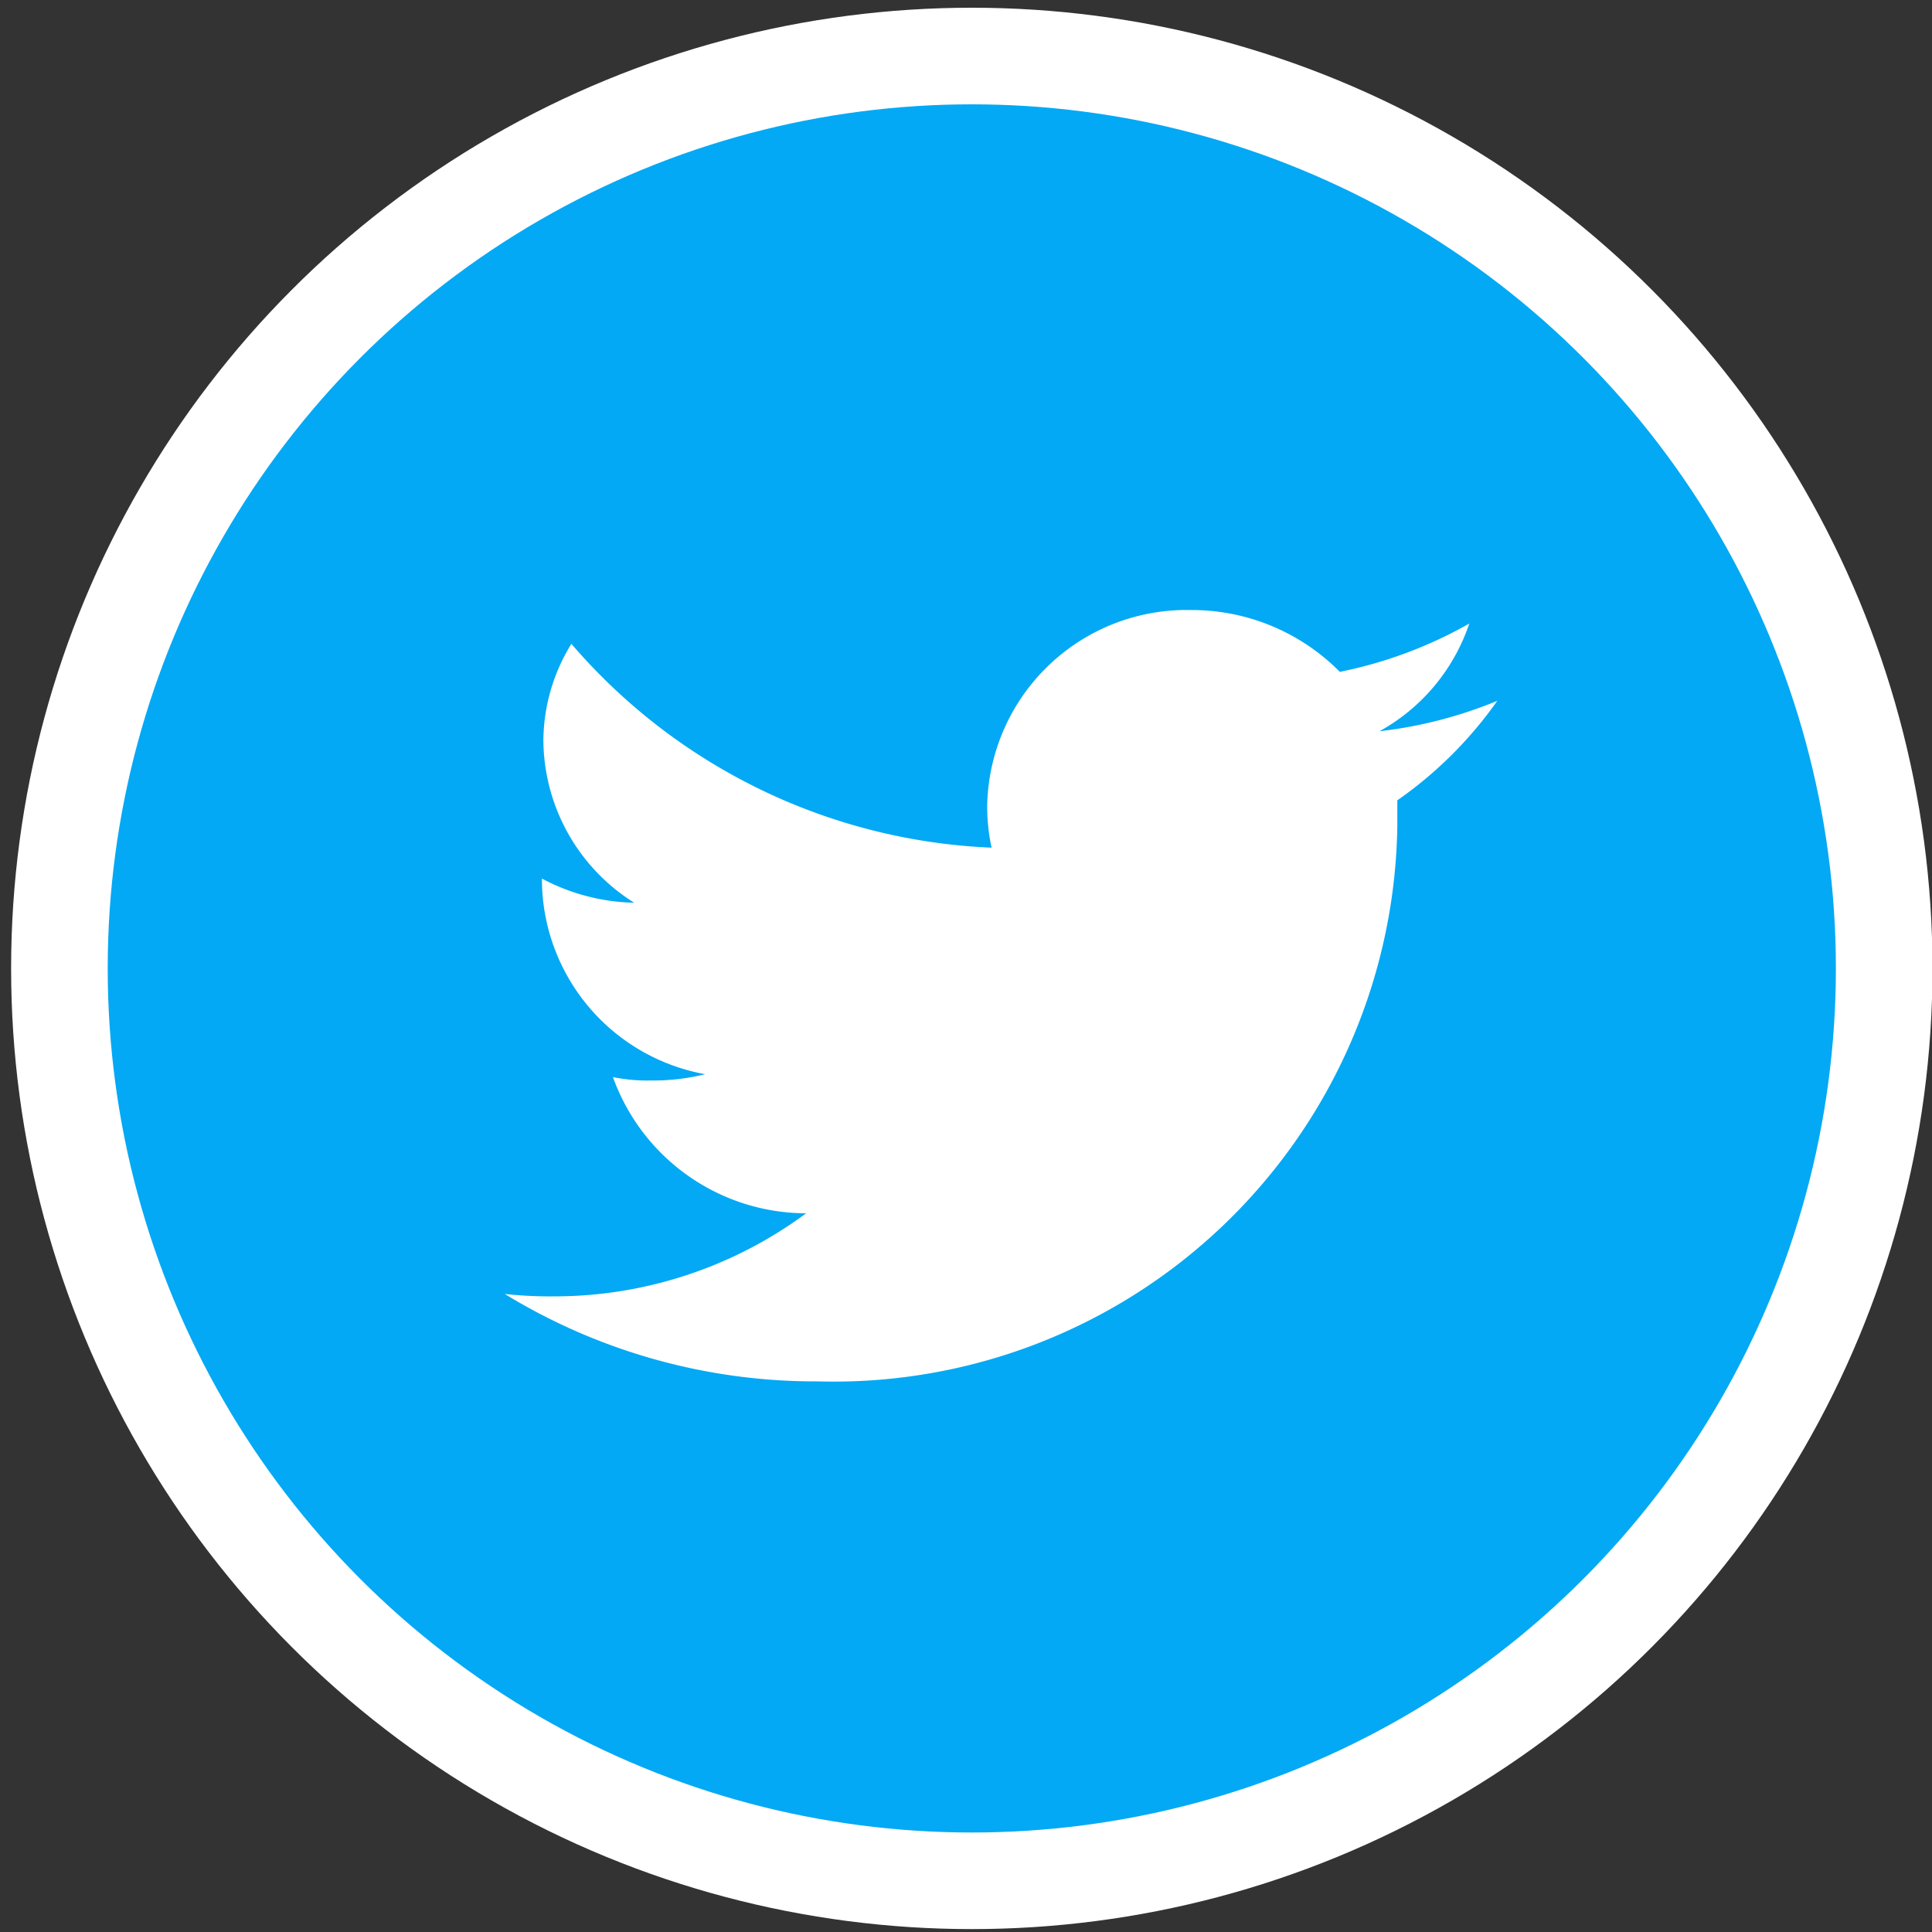
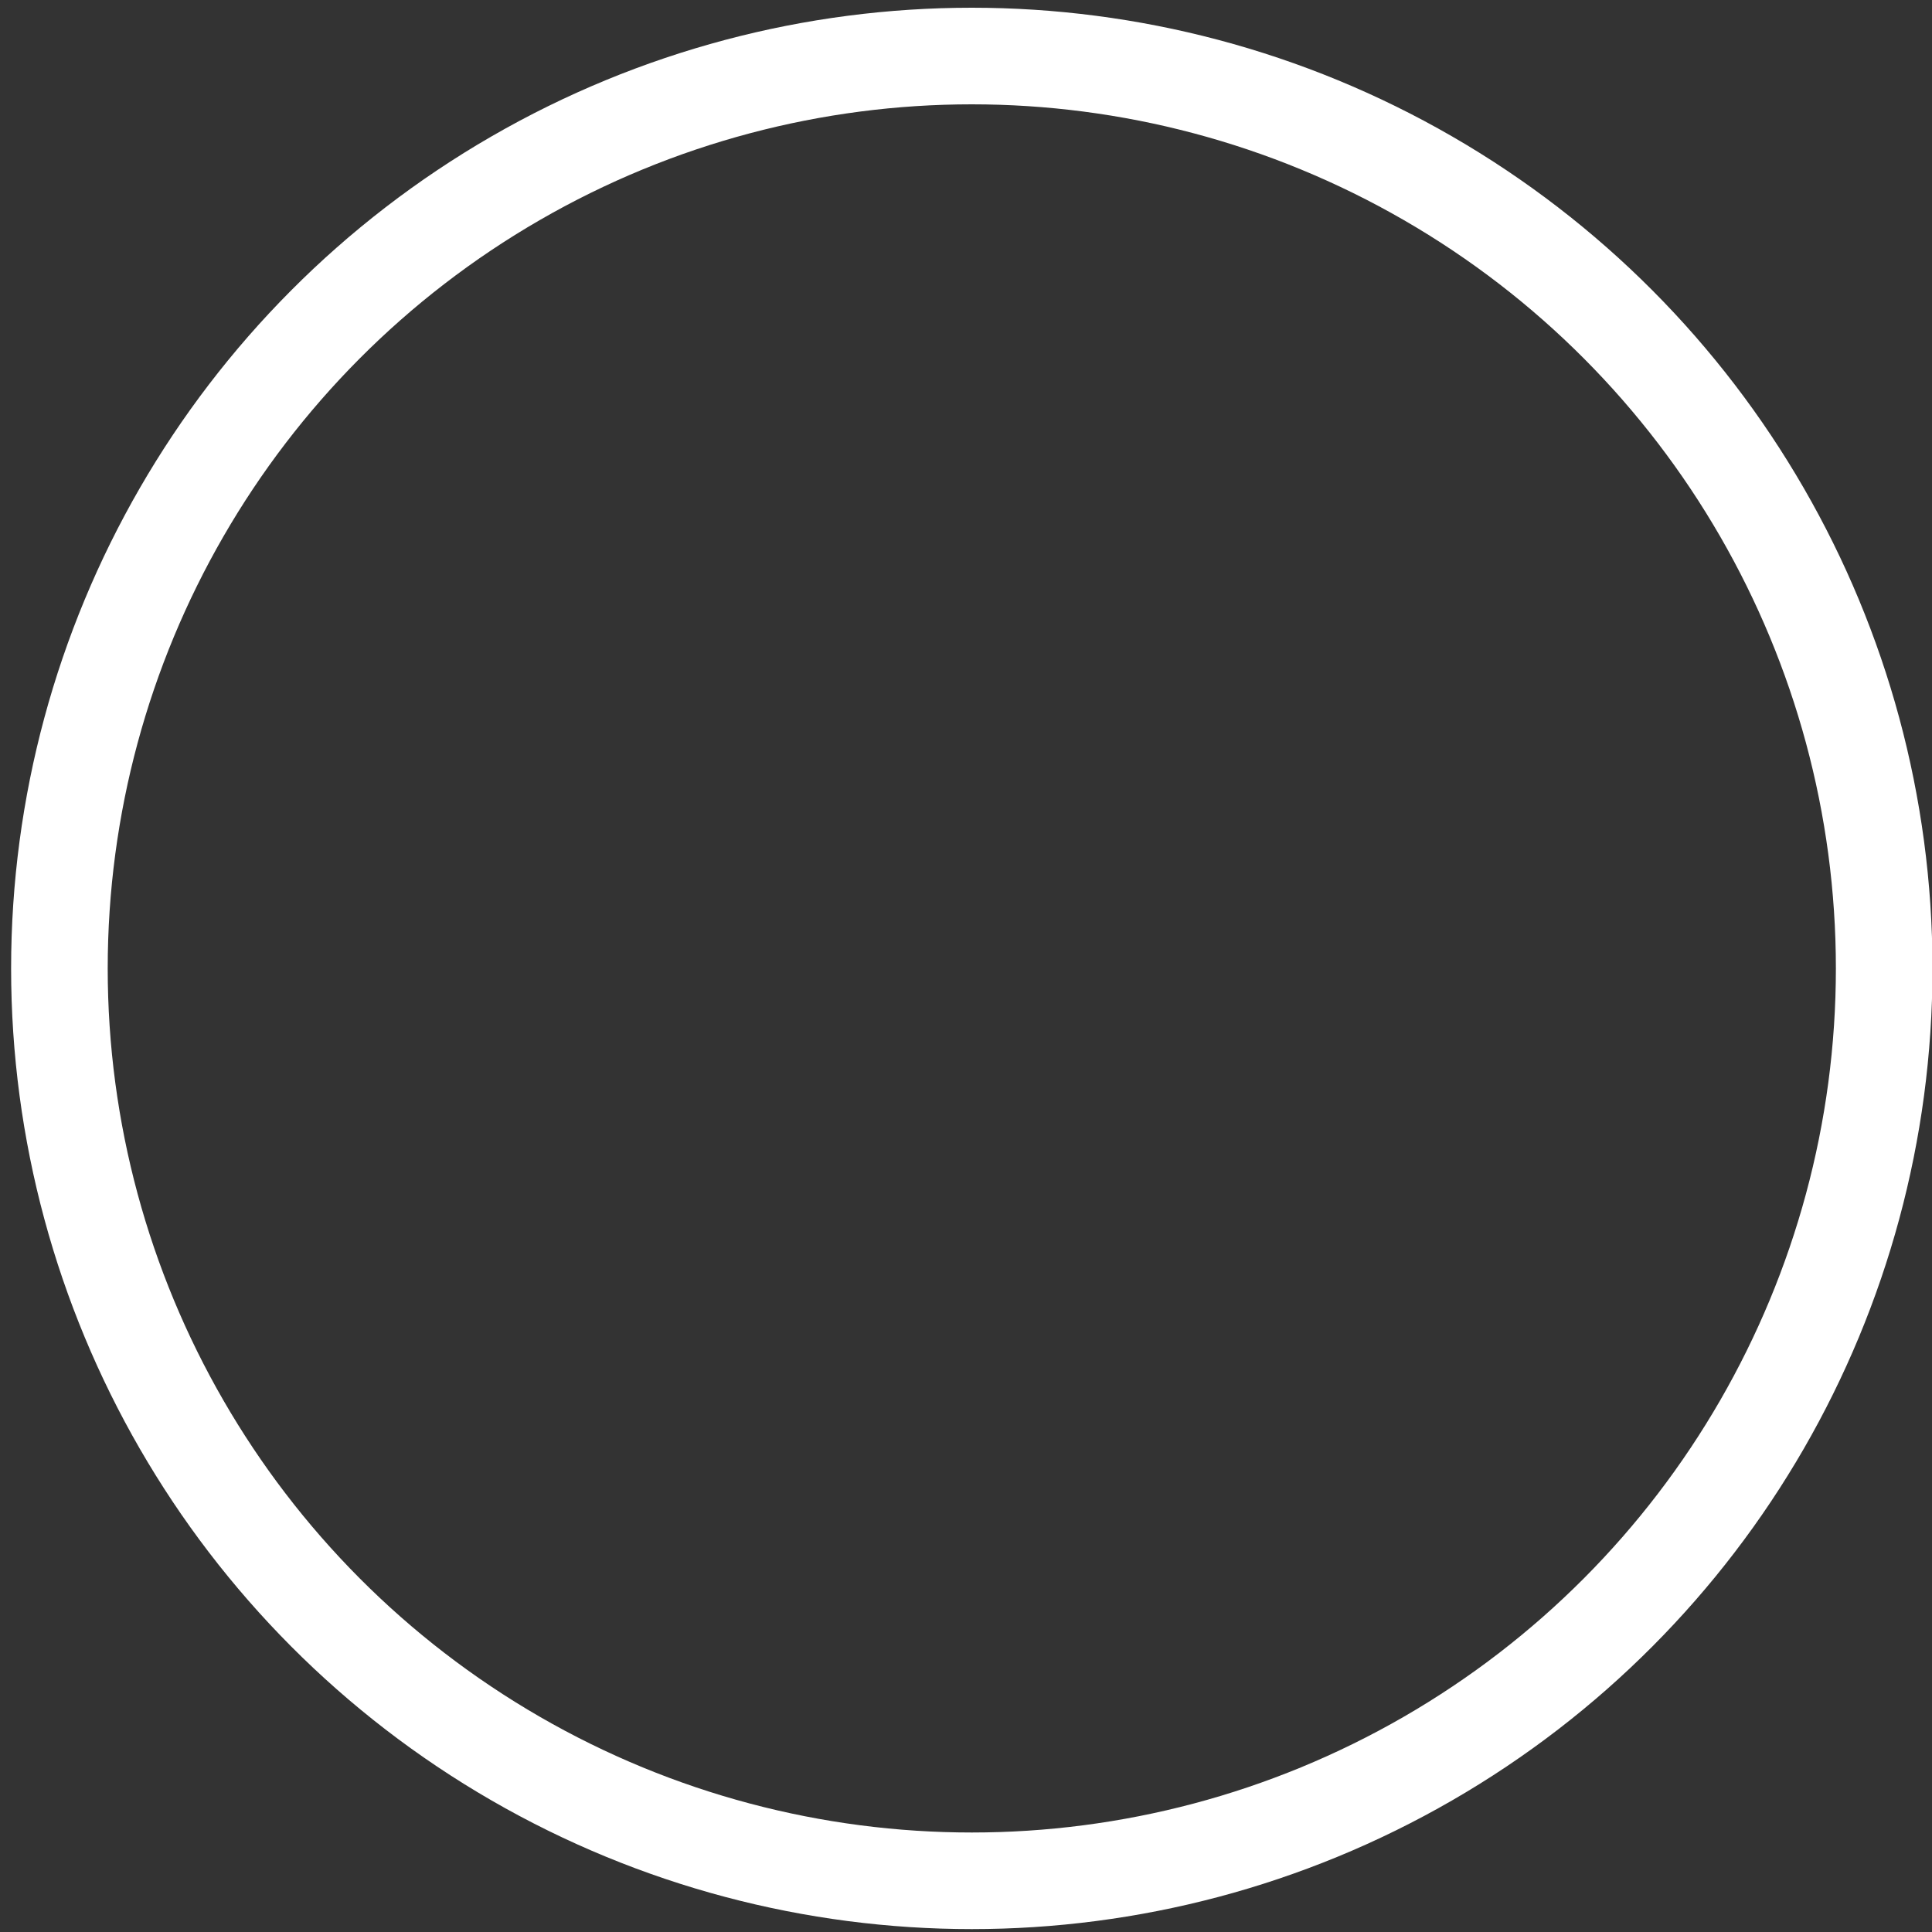
<svg xmlns="http://www.w3.org/2000/svg" id="Layer_1" data-name="Layer 1" viewBox="0 0 40 40">
  <rect x="0" y="0" width="40" height="40" fill="#333333" stroke="none" />
  <defs>
    <style>.cls-1{fill:#03a9f4;}.cls-2{fill:none;stroke:#fff;stroke-width:2px;}.cls-3{fill:#fff;}</style>
  </defs>
-   <circle class="cls-1" cx="20.12" cy="20.05" r="18.89" />
  <circle class="cls-2" cx="20.12" cy="20.05" r="18.89" />
-   <path class="cls-3" d="M31,14.51a9.13,9.13,0,0,1-2.44.63,4,4,0,0,0,1.86-2.23,9.05,9.05,0,0,1-2.68,1,4.31,4.31,0,0,0-3.08-1.28,4.13,4.13,0,0,0-4.22,4,3.94,3.94,0,0,0,.09.92,12.13,12.13,0,0,1-8.7-4.22,3.85,3.85,0,0,0-.58,2,4,4,0,0,0,1.88,3.36,4.24,4.24,0,0,1-1.91-.5v.05a4.11,4.11,0,0,0,3.38,4,4.39,4.39,0,0,1-1.11.13,3.56,3.56,0,0,1-.8-.07,4.26,4.26,0,0,0,4,2.82,8.77,8.77,0,0,1-5.24,1.72,8.54,8.54,0,0,1-1-.05,12.32,12.32,0,0,0,6.48,1.81,11.67,11.67,0,0,0,12-11.5c0-.18,0-.35,0-.53A8.42,8.42,0,0,0,31,14.51Z" />
</svg>